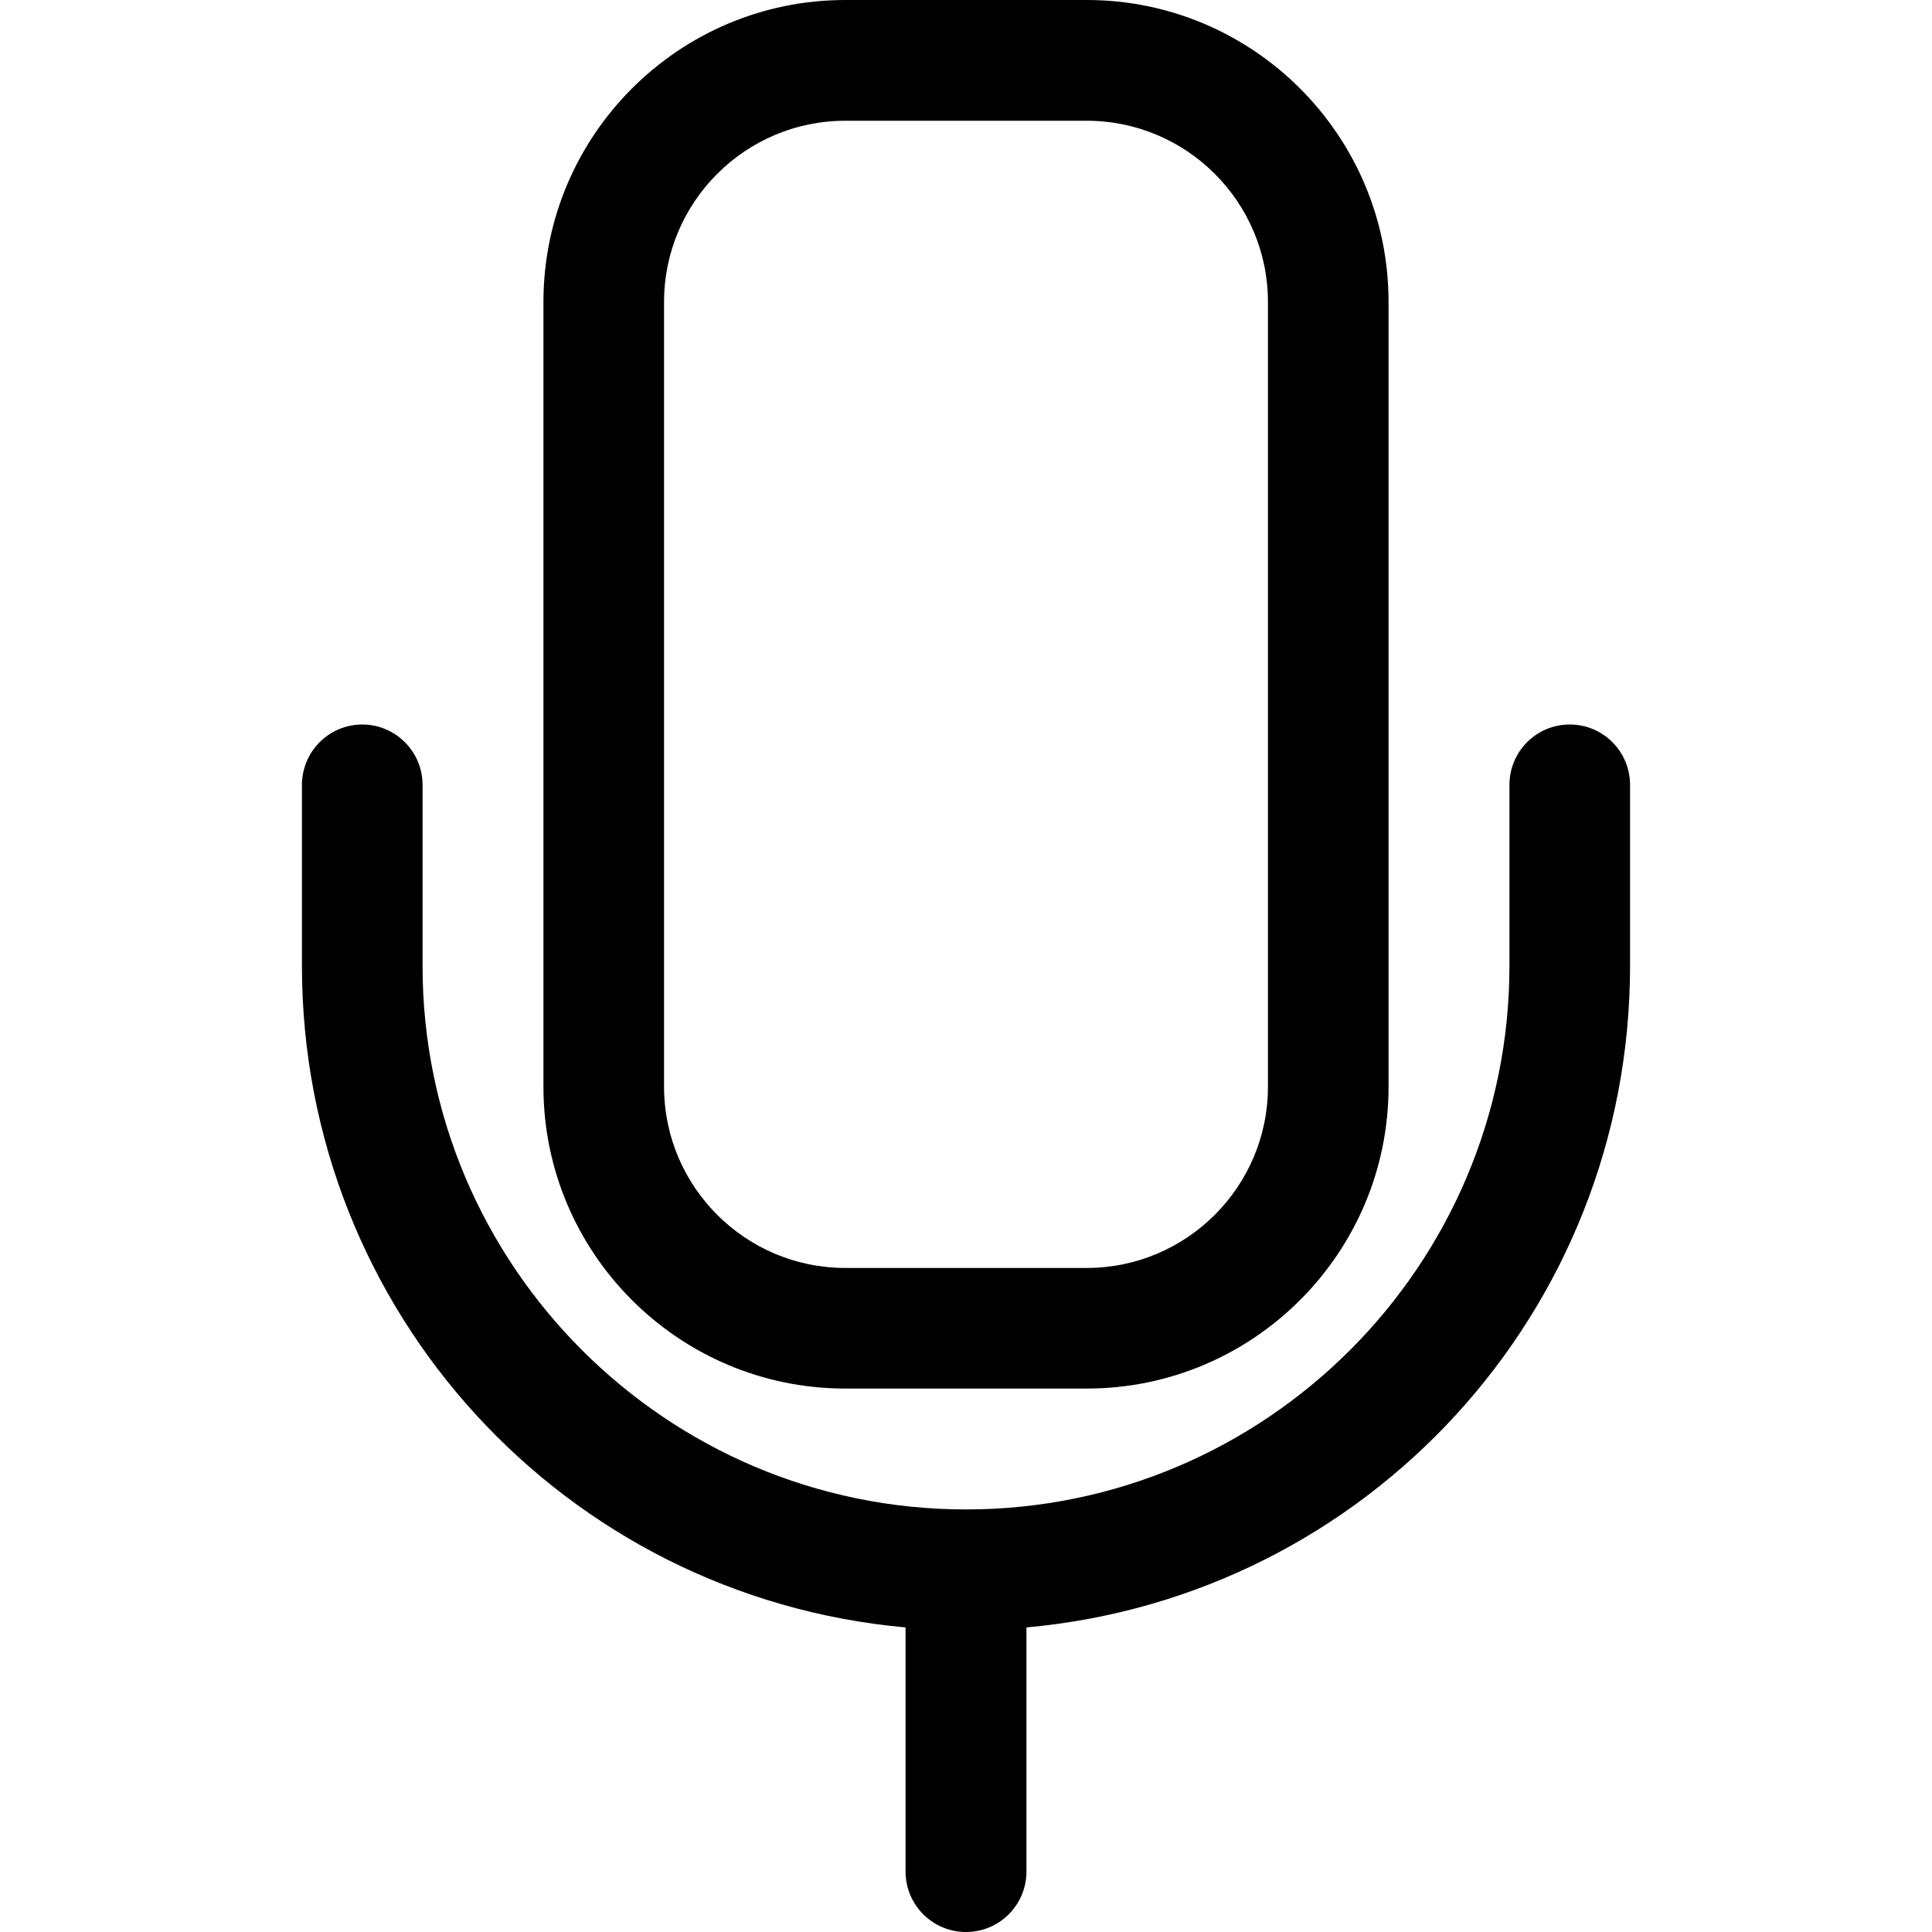
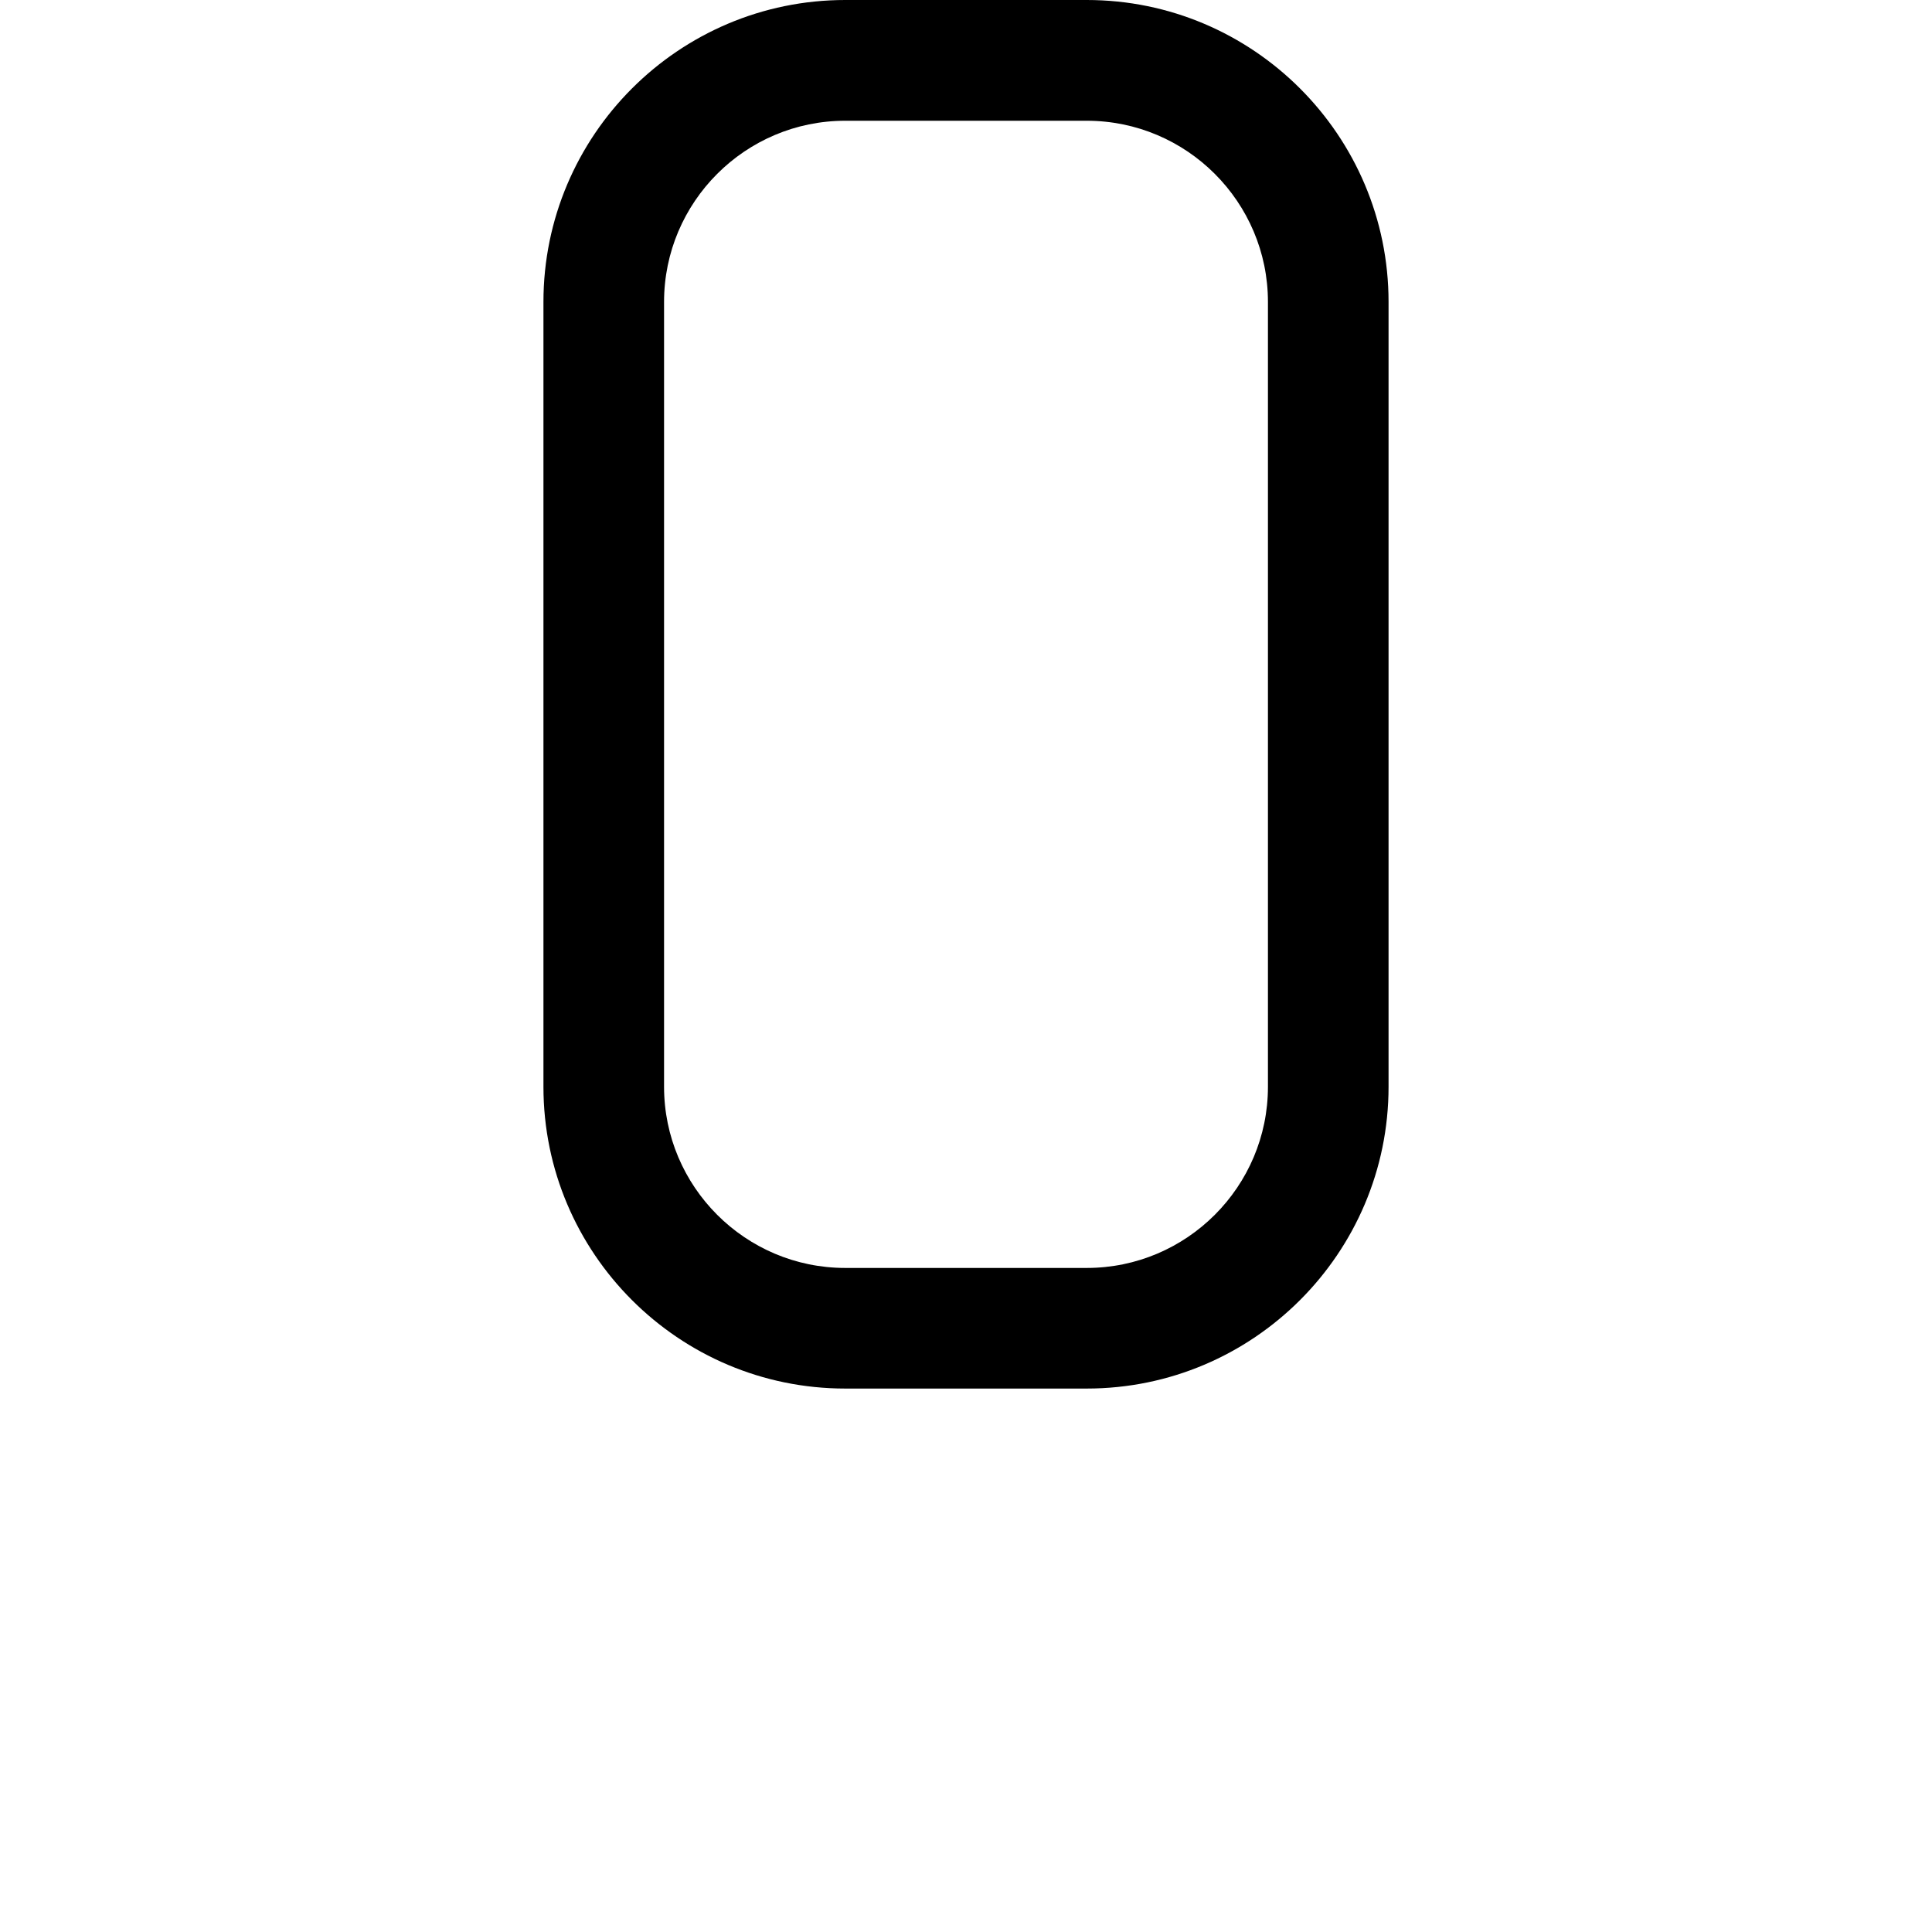
<svg xmlns="http://www.w3.org/2000/svg" width="14" height="14" viewBox="0 0 14 14" fill="none">
  <path d="M6.125 10.062C4.919 10.062 3.938 9.081 3.938 7.875V2.188C3.938 0.981 4.919 0 6.125 0H7.875C9.081 0 10.062 0.981 10.062 2.188V7.875C10.062 9.081 9.081 10.062 7.875 10.062H6.125ZM6.125 0.875C5.401 0.875 4.812 1.464 4.812 2.188V7.875C4.812 8.599 5.401 9.188 6.125 9.188H7.875C8.599 9.188 9.188 8.599 9.188 7.875V2.188C9.188 1.464 8.599 0.875 7.875 0.875H6.125Z" fill="black" />
-   <path d="M7 14C6.758 14 6.562 13.804 6.562 13.562V11.793C4.093 11.57 2.188 9.504 2.188 7V5.688C2.188 5.446 2.384 5.25 2.625 5.25C2.866 5.25 3.062 5.446 3.062 5.688V7C3.062 9.171 4.829 10.938 7 10.938C9.171 10.938 10.938 9.171 10.938 7V5.688C10.938 5.446 11.133 5.25 11.375 5.25C11.617 5.25 11.812 5.446 11.812 5.688V7C11.812 9.504 9.907 11.57 7.438 11.793V13.562C7.438 13.804 7.242 14 7 14Z" fill="black" />
</svg>